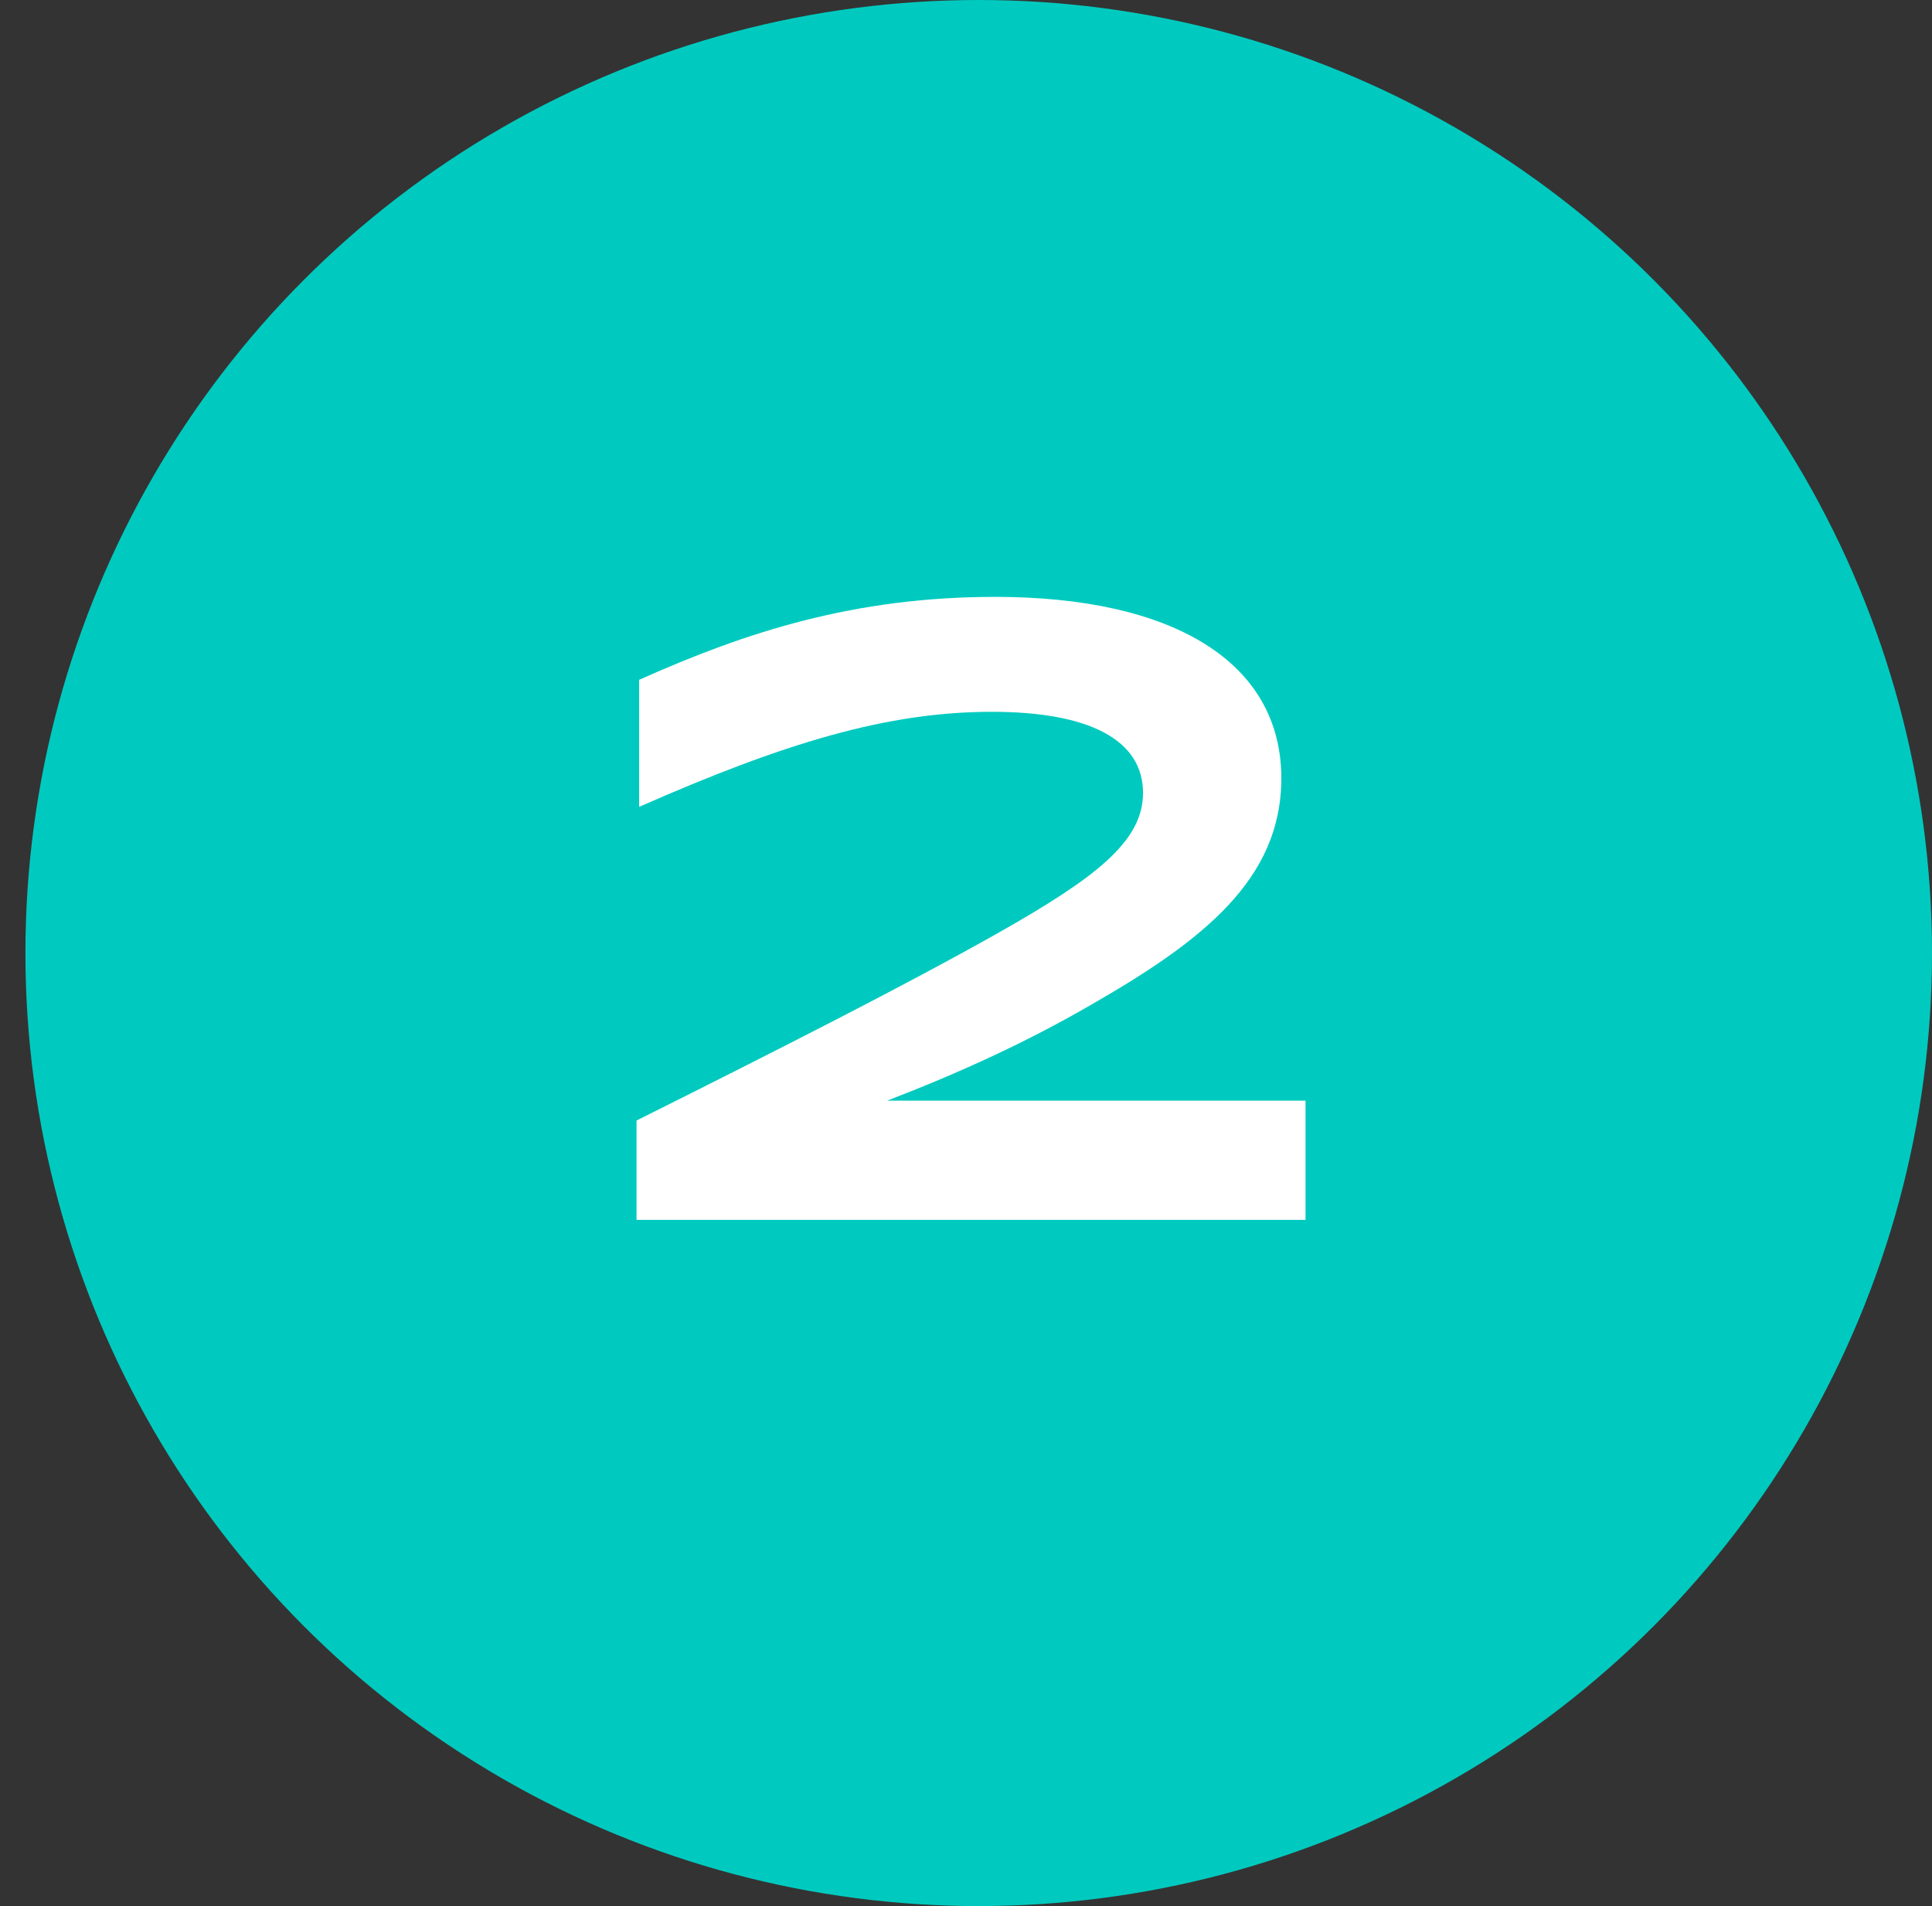
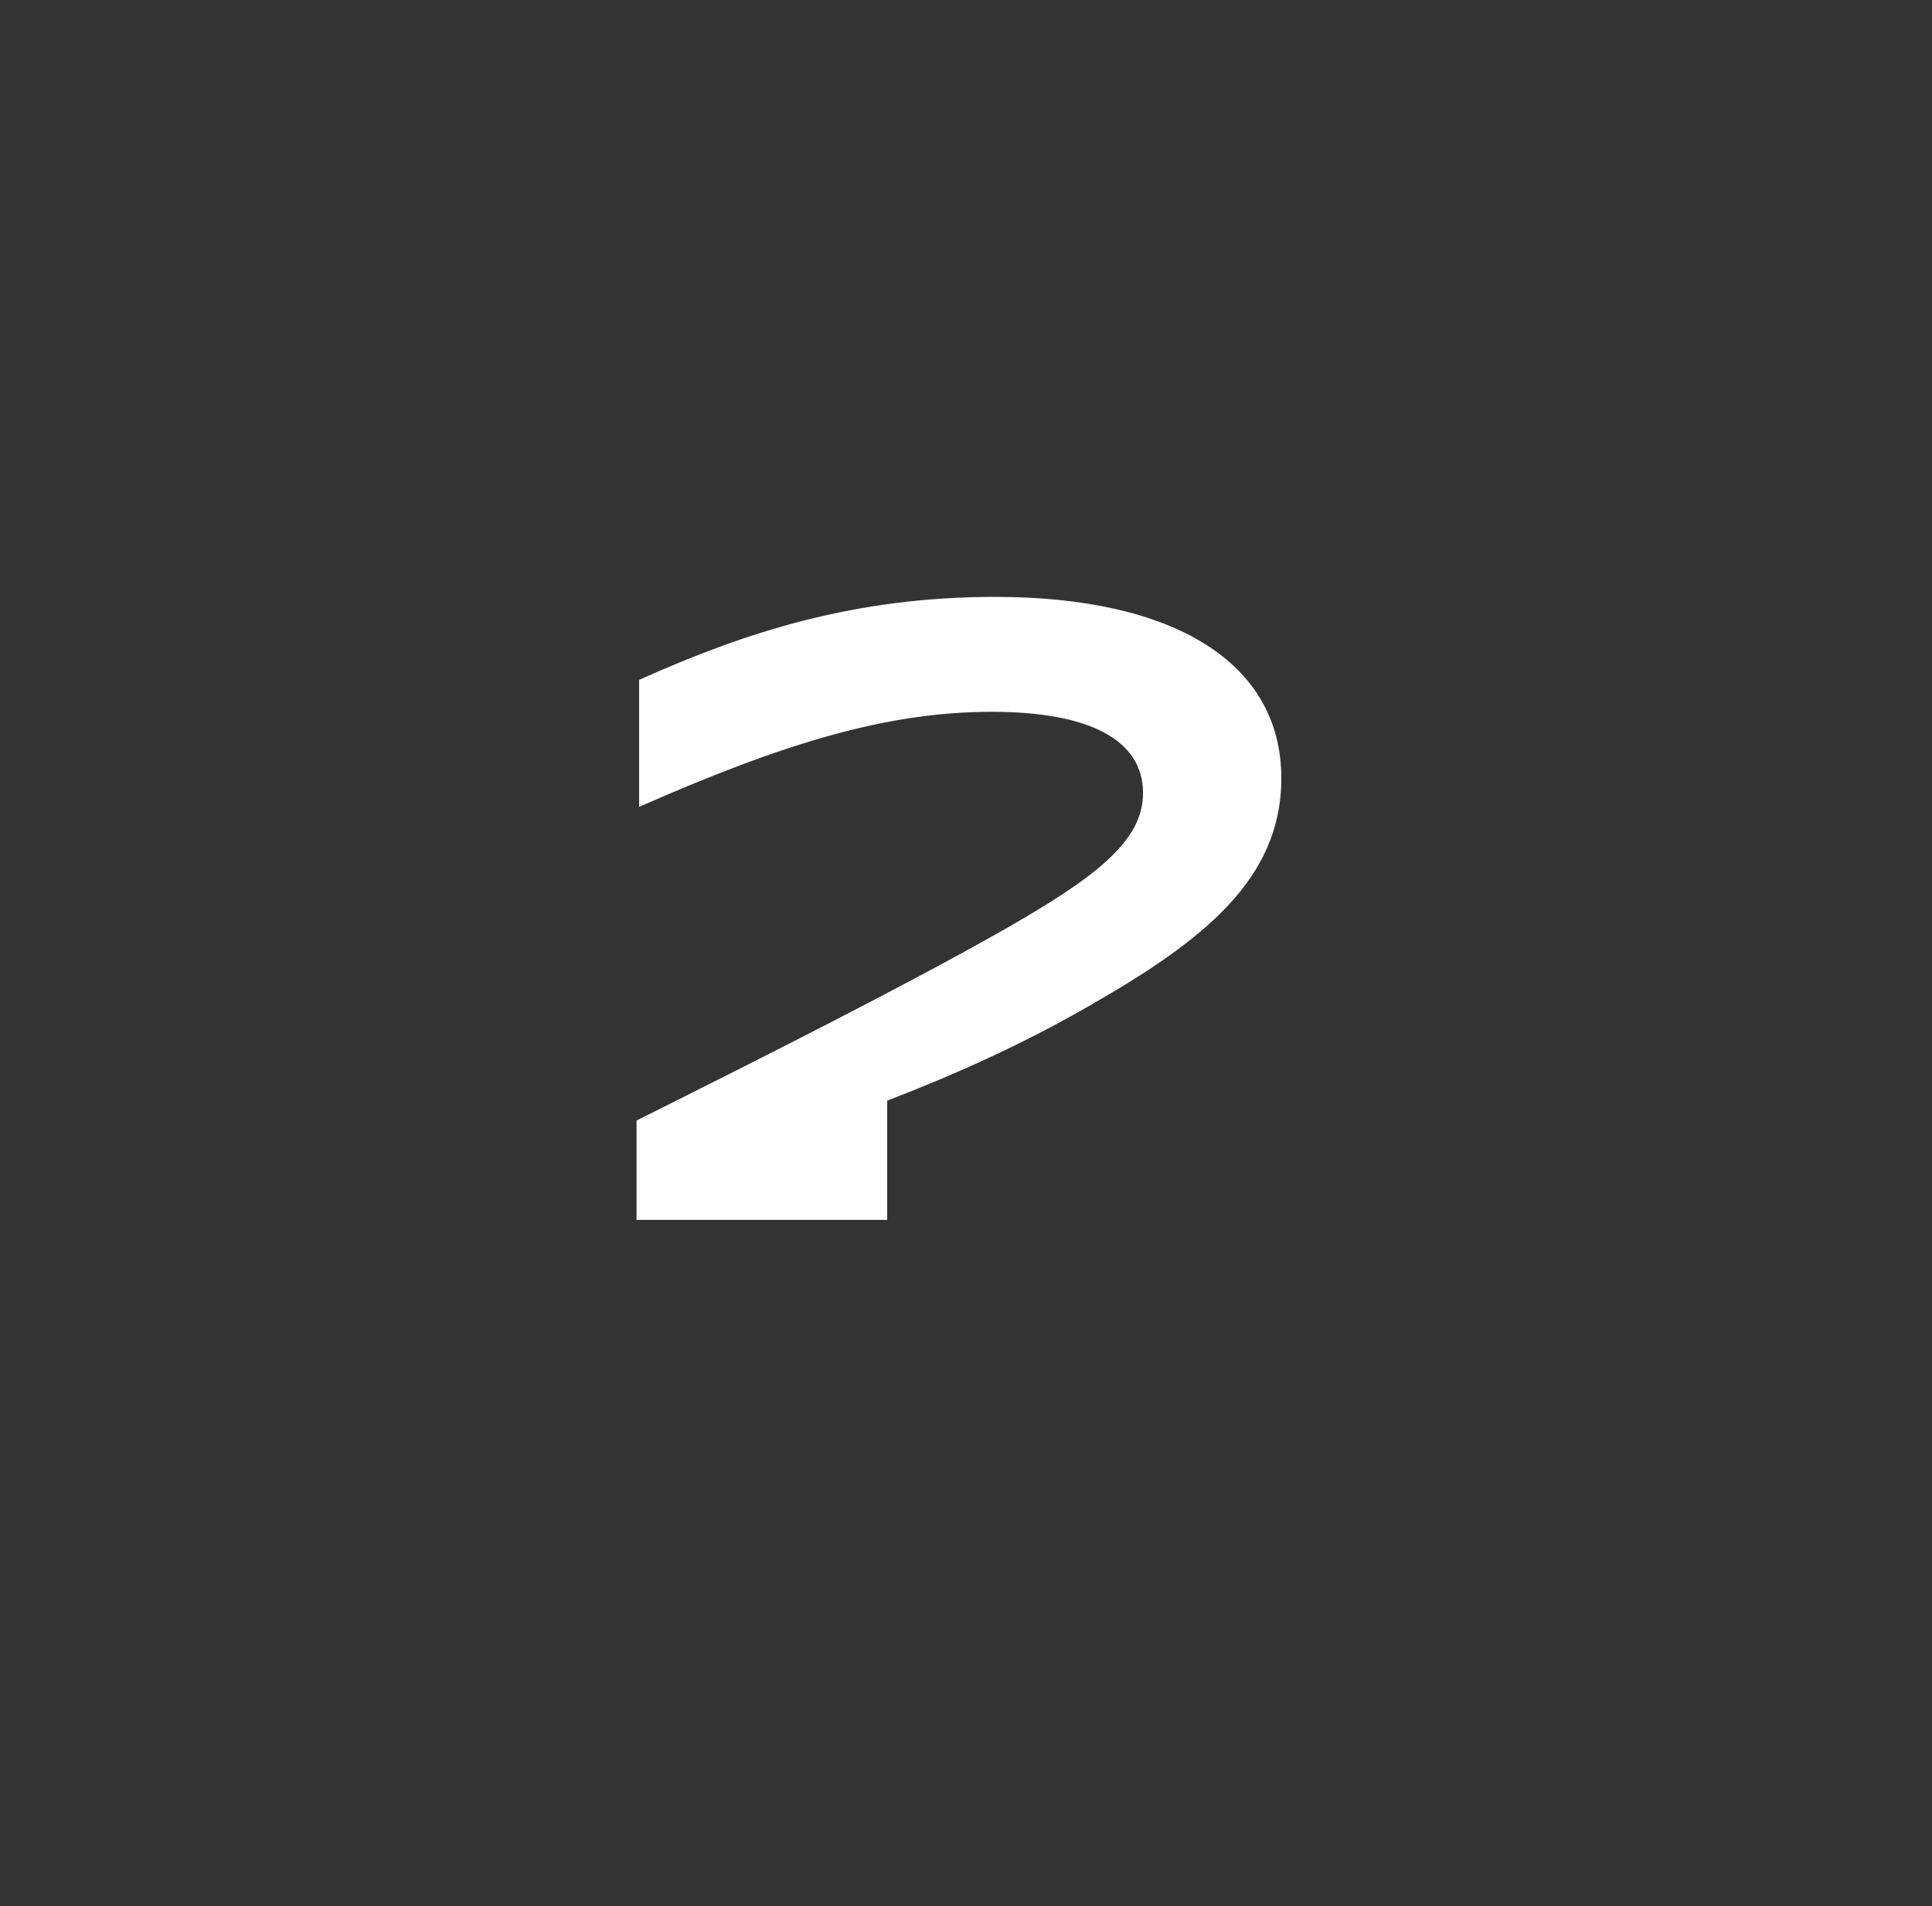
<svg xmlns="http://www.w3.org/2000/svg" width="76" height="75" viewBox="0 0 76 75" fill="none">
  <rect x="0" y="0" width="76" height="75" fill="#333333" stroke="none" />
-   <circle cx="38.5" cy="37.5" r="37.5" fill="#00CABF" />
-   <path d="M51.356 48H25.04V44.09C30.684 41.268 35.648 38.752 39.32 36.678C43.094 34.536 44.964 33.108 44.964 31.204C44.964 29.096 42.822 28.008 39.014 28.008C34.9 28.008 30.854 29.232 25.142 31.748V26.75C29.392 24.846 33.642 23.486 39.15 23.486C46.12 23.486 50.404 26.036 50.404 30.626C50.404 34.604 47.31 37.018 42.924 39.534C40.34 41.03 37.722 42.22 34.9 43.308H51.356V48Z" fill="white" />
+   <path d="M51.356 48H25.04V44.09C30.684 41.268 35.648 38.752 39.32 36.678C43.094 34.536 44.964 33.108 44.964 31.204C44.964 29.096 42.822 28.008 39.014 28.008C34.9 28.008 30.854 29.232 25.142 31.748V26.75C29.392 24.846 33.642 23.486 39.15 23.486C46.12 23.486 50.404 26.036 50.404 30.626C50.404 34.604 47.31 37.018 42.924 39.534C40.34 41.03 37.722 42.22 34.9 43.308V48Z" fill="white" />
</svg>